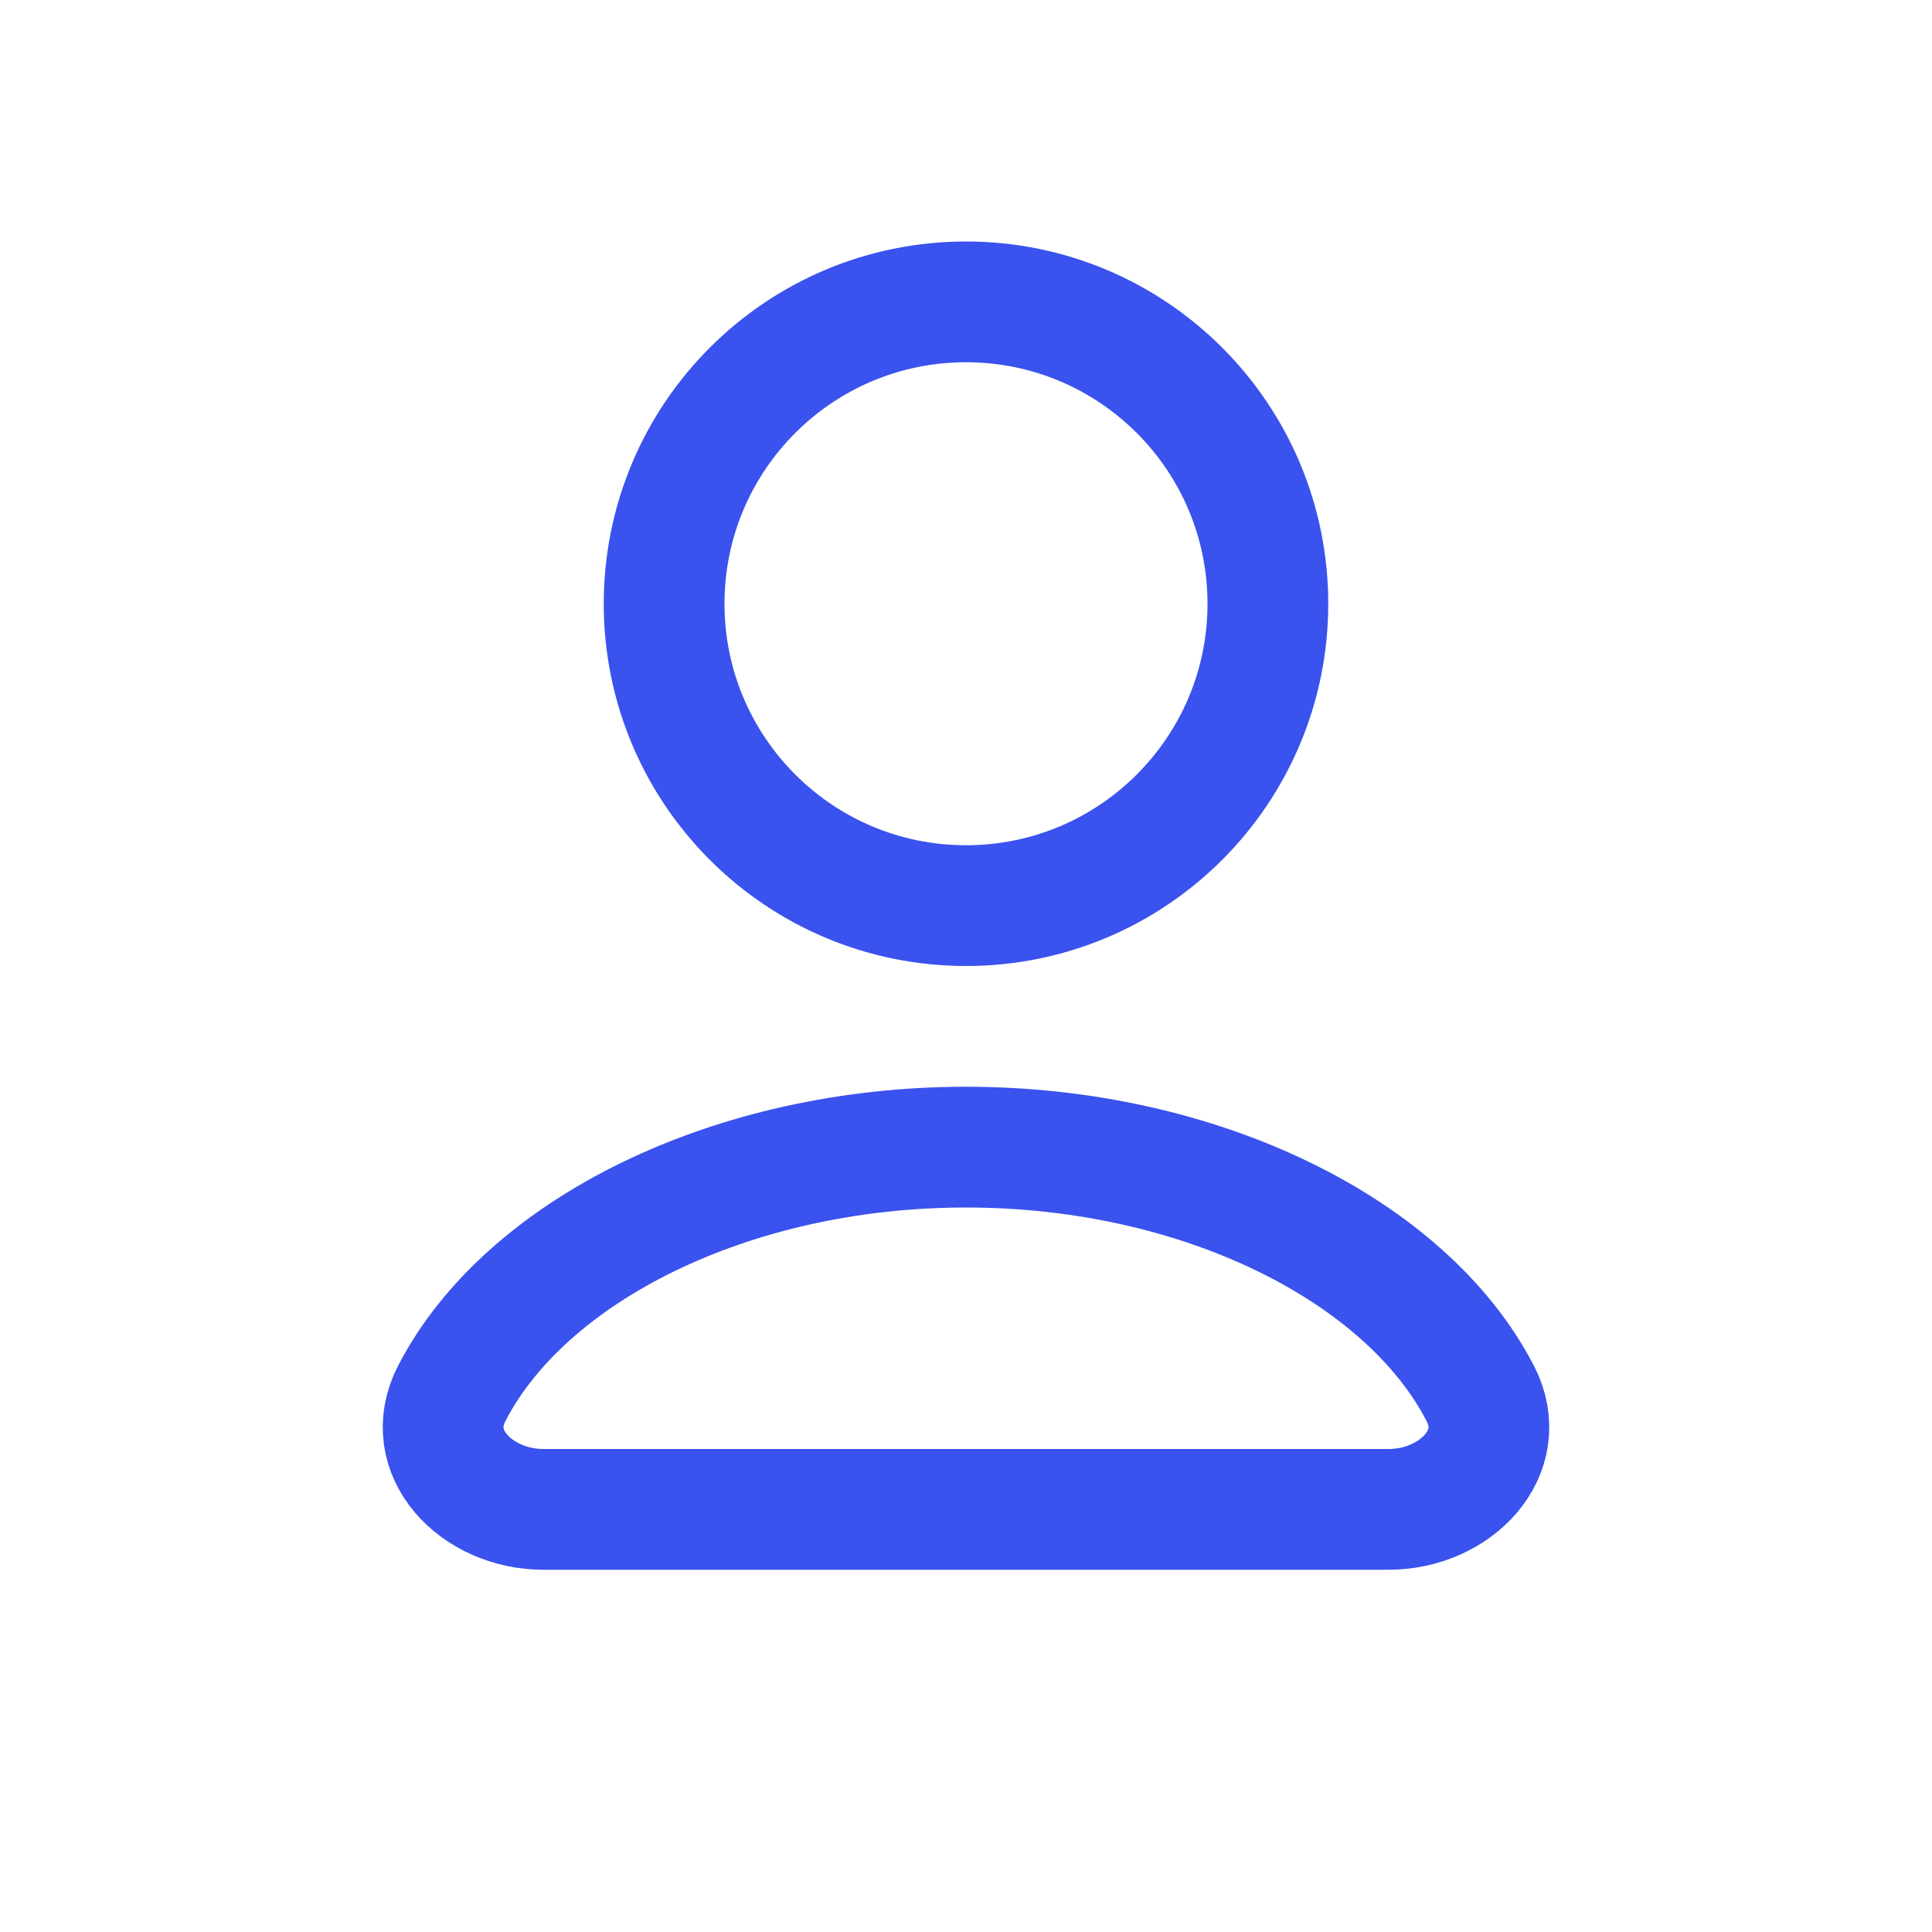
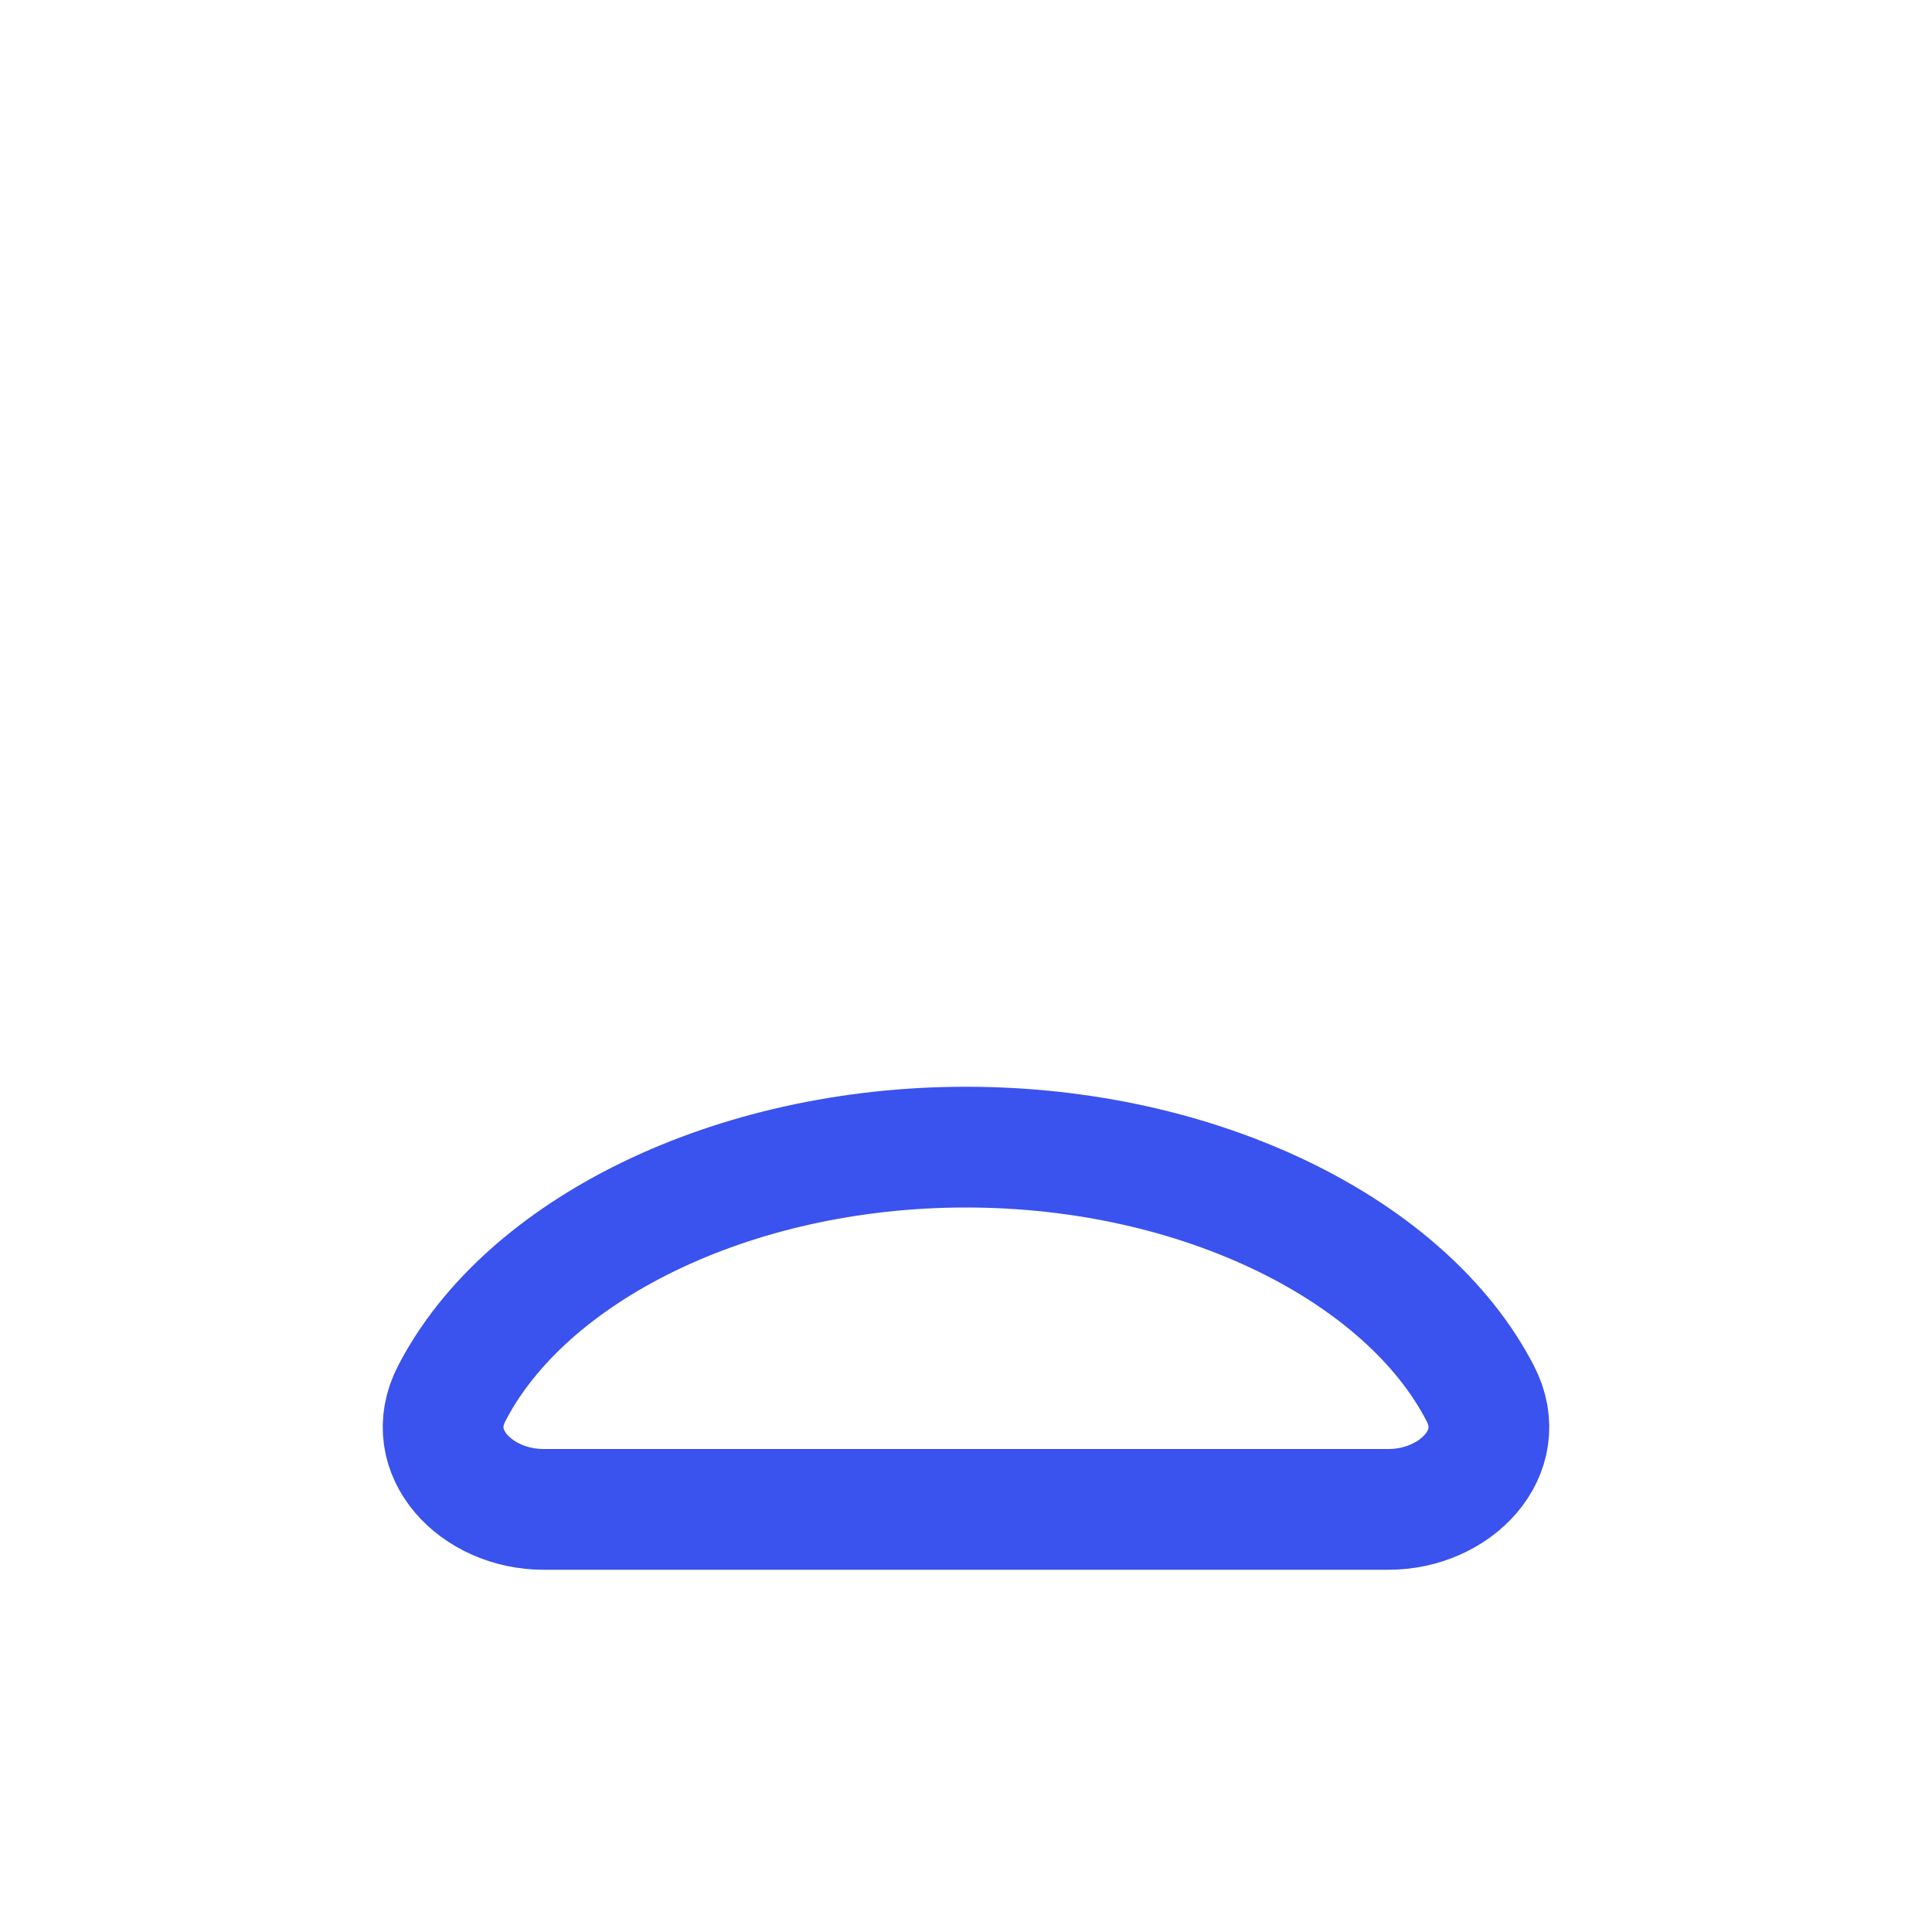
<svg xmlns="http://www.w3.org/2000/svg" width="800px" height="800px" viewBox="0 0 24 24" fill="none">
-   <path d="M12 11.25C14.071 11.25 15.75 9.571 15.75 7.5C15.75 5.429 14.071 3.75 12 3.75C9.929 3.75 8.25 5.429 8.25 7.5C8.25 9.571 9.929 11.25 12 11.25Z" stroke="#3A52EE" stroke-width="1.5" stroke-miterlimit="10" stroke-linecap="round" stroke-linejoin="round" />
  <path d="M6.75 18.75C5.922 18.75 5.231 18.045 5.612 17.309C6.529 15.535 9.081 14.25 12 14.25C14.919 14.25 17.471 15.535 18.388 17.309C18.769 18.045 18.078 18.75 17.25 18.75H6.75Z" stroke="#3A52EE" stroke-width="1.5" stroke-miterlimit="10" stroke-linecap="round" stroke-linejoin="round" />
</svg>